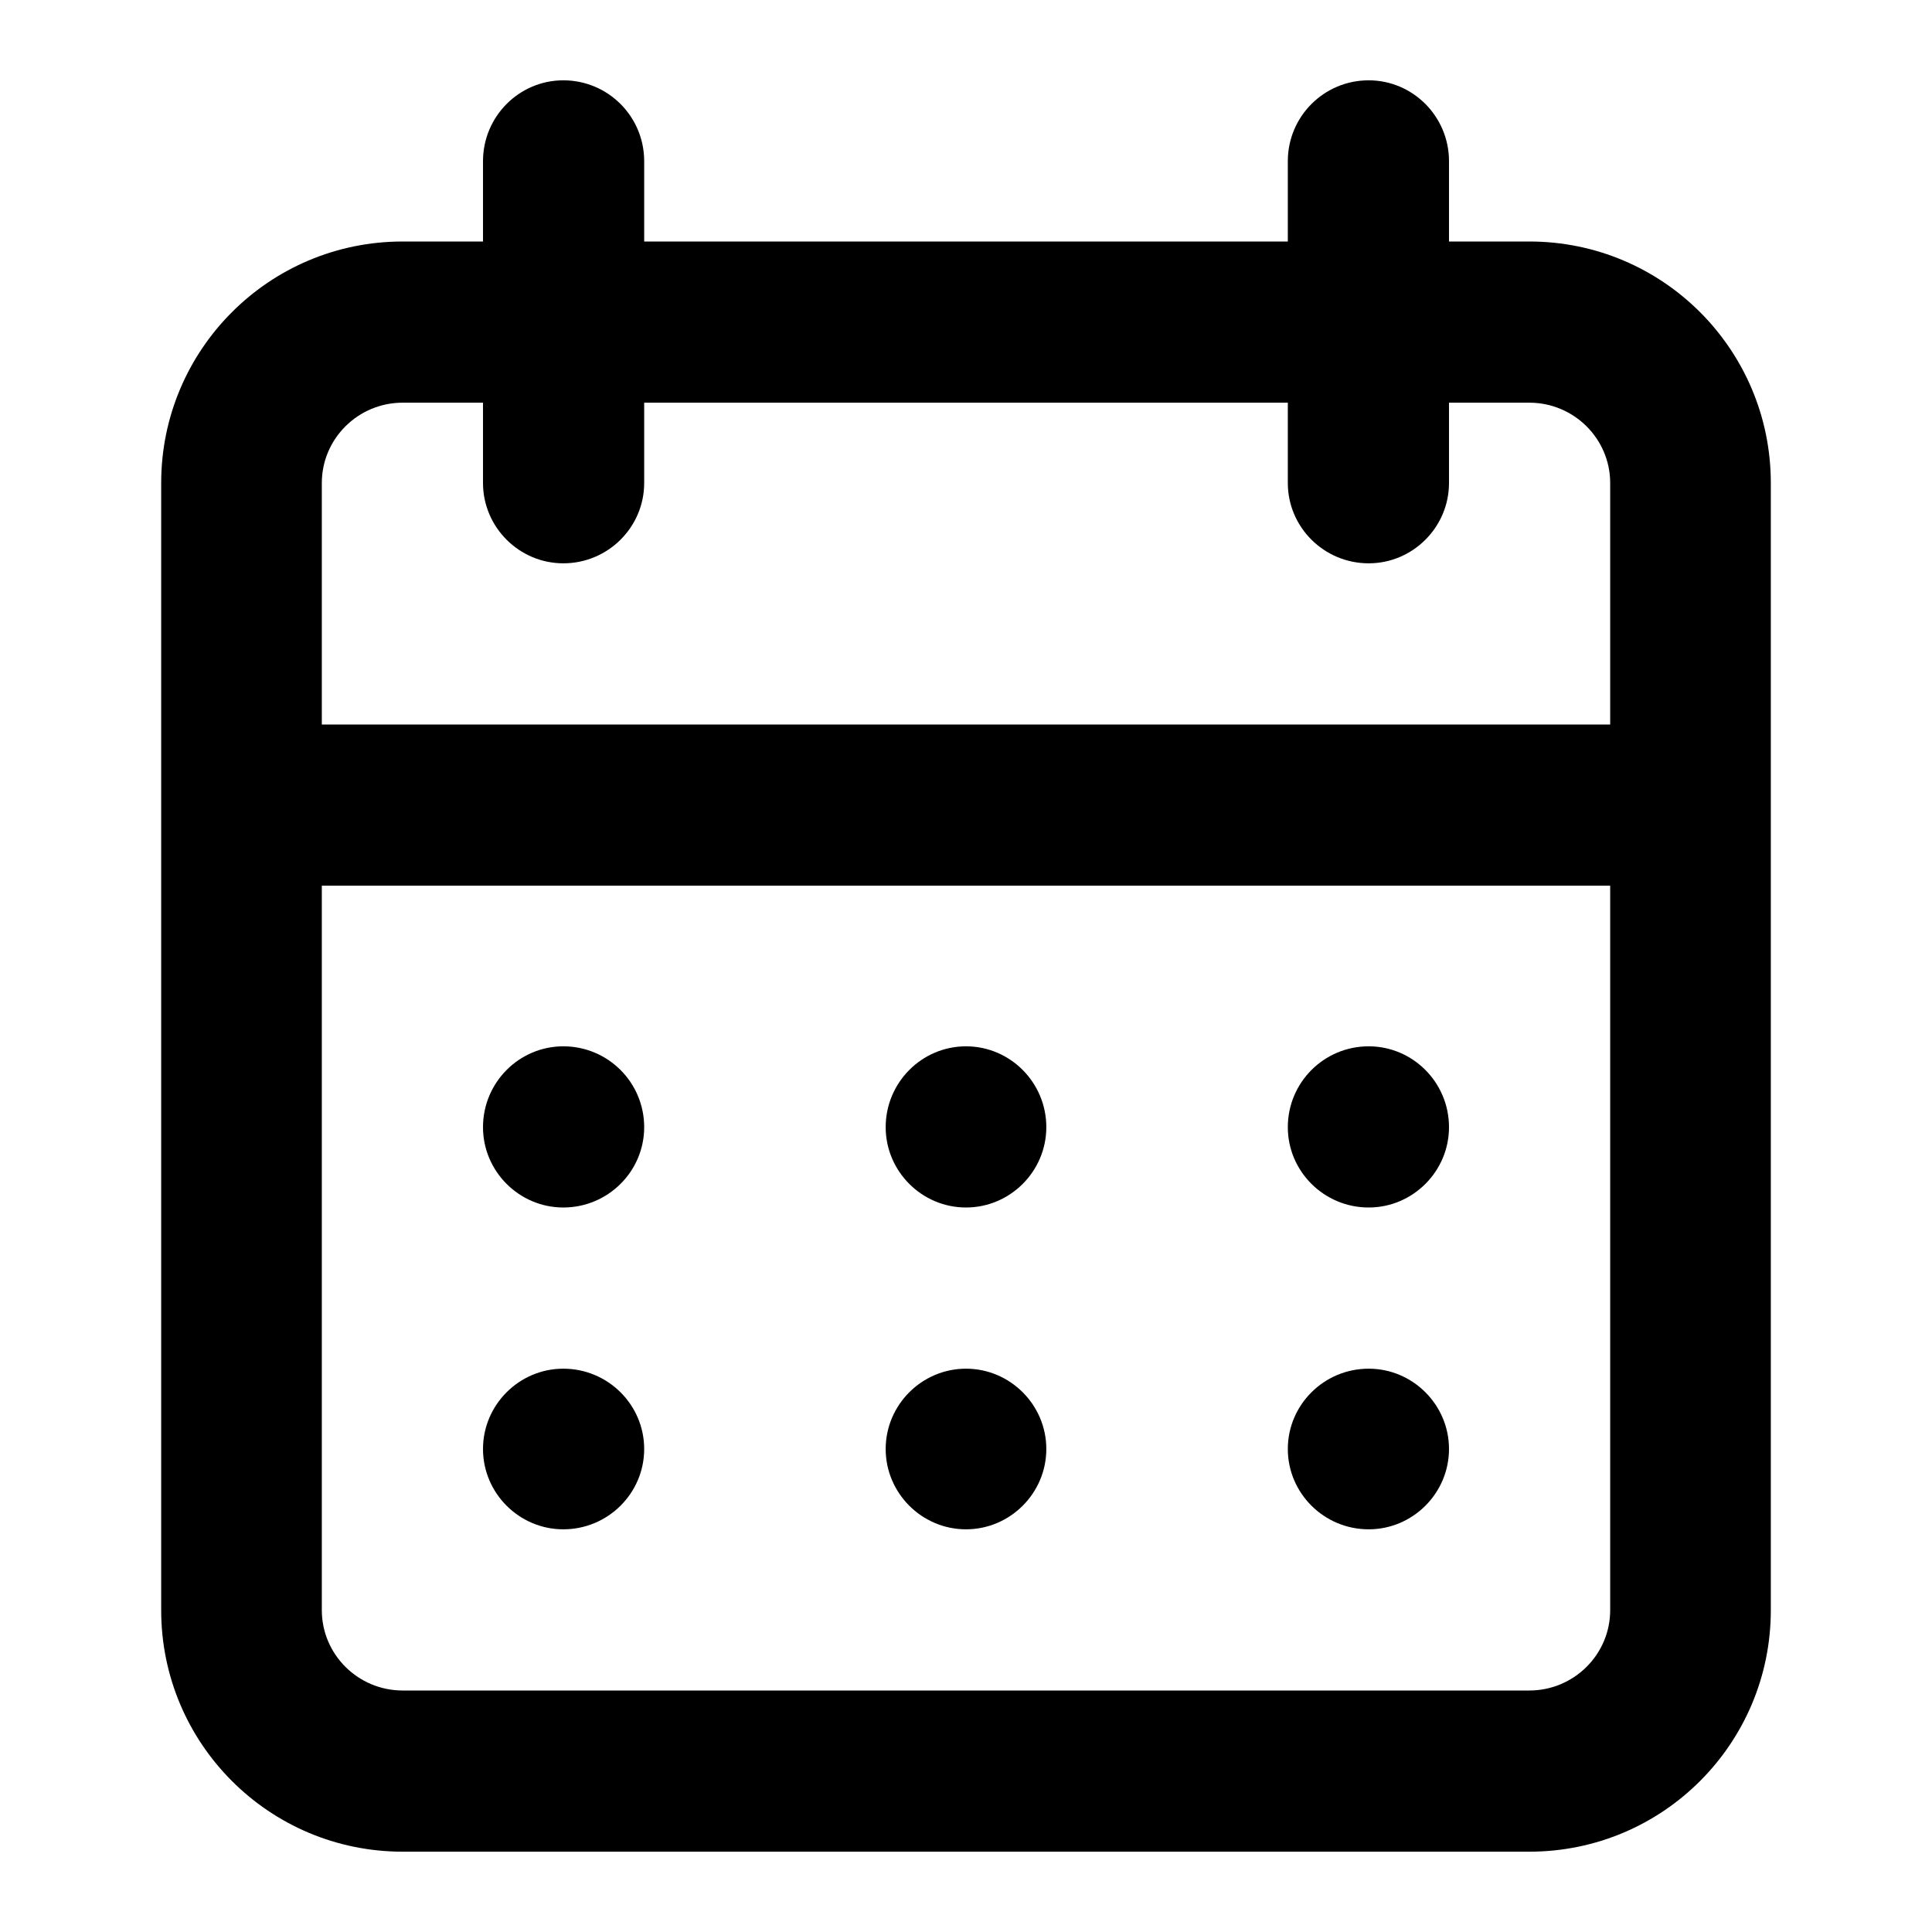
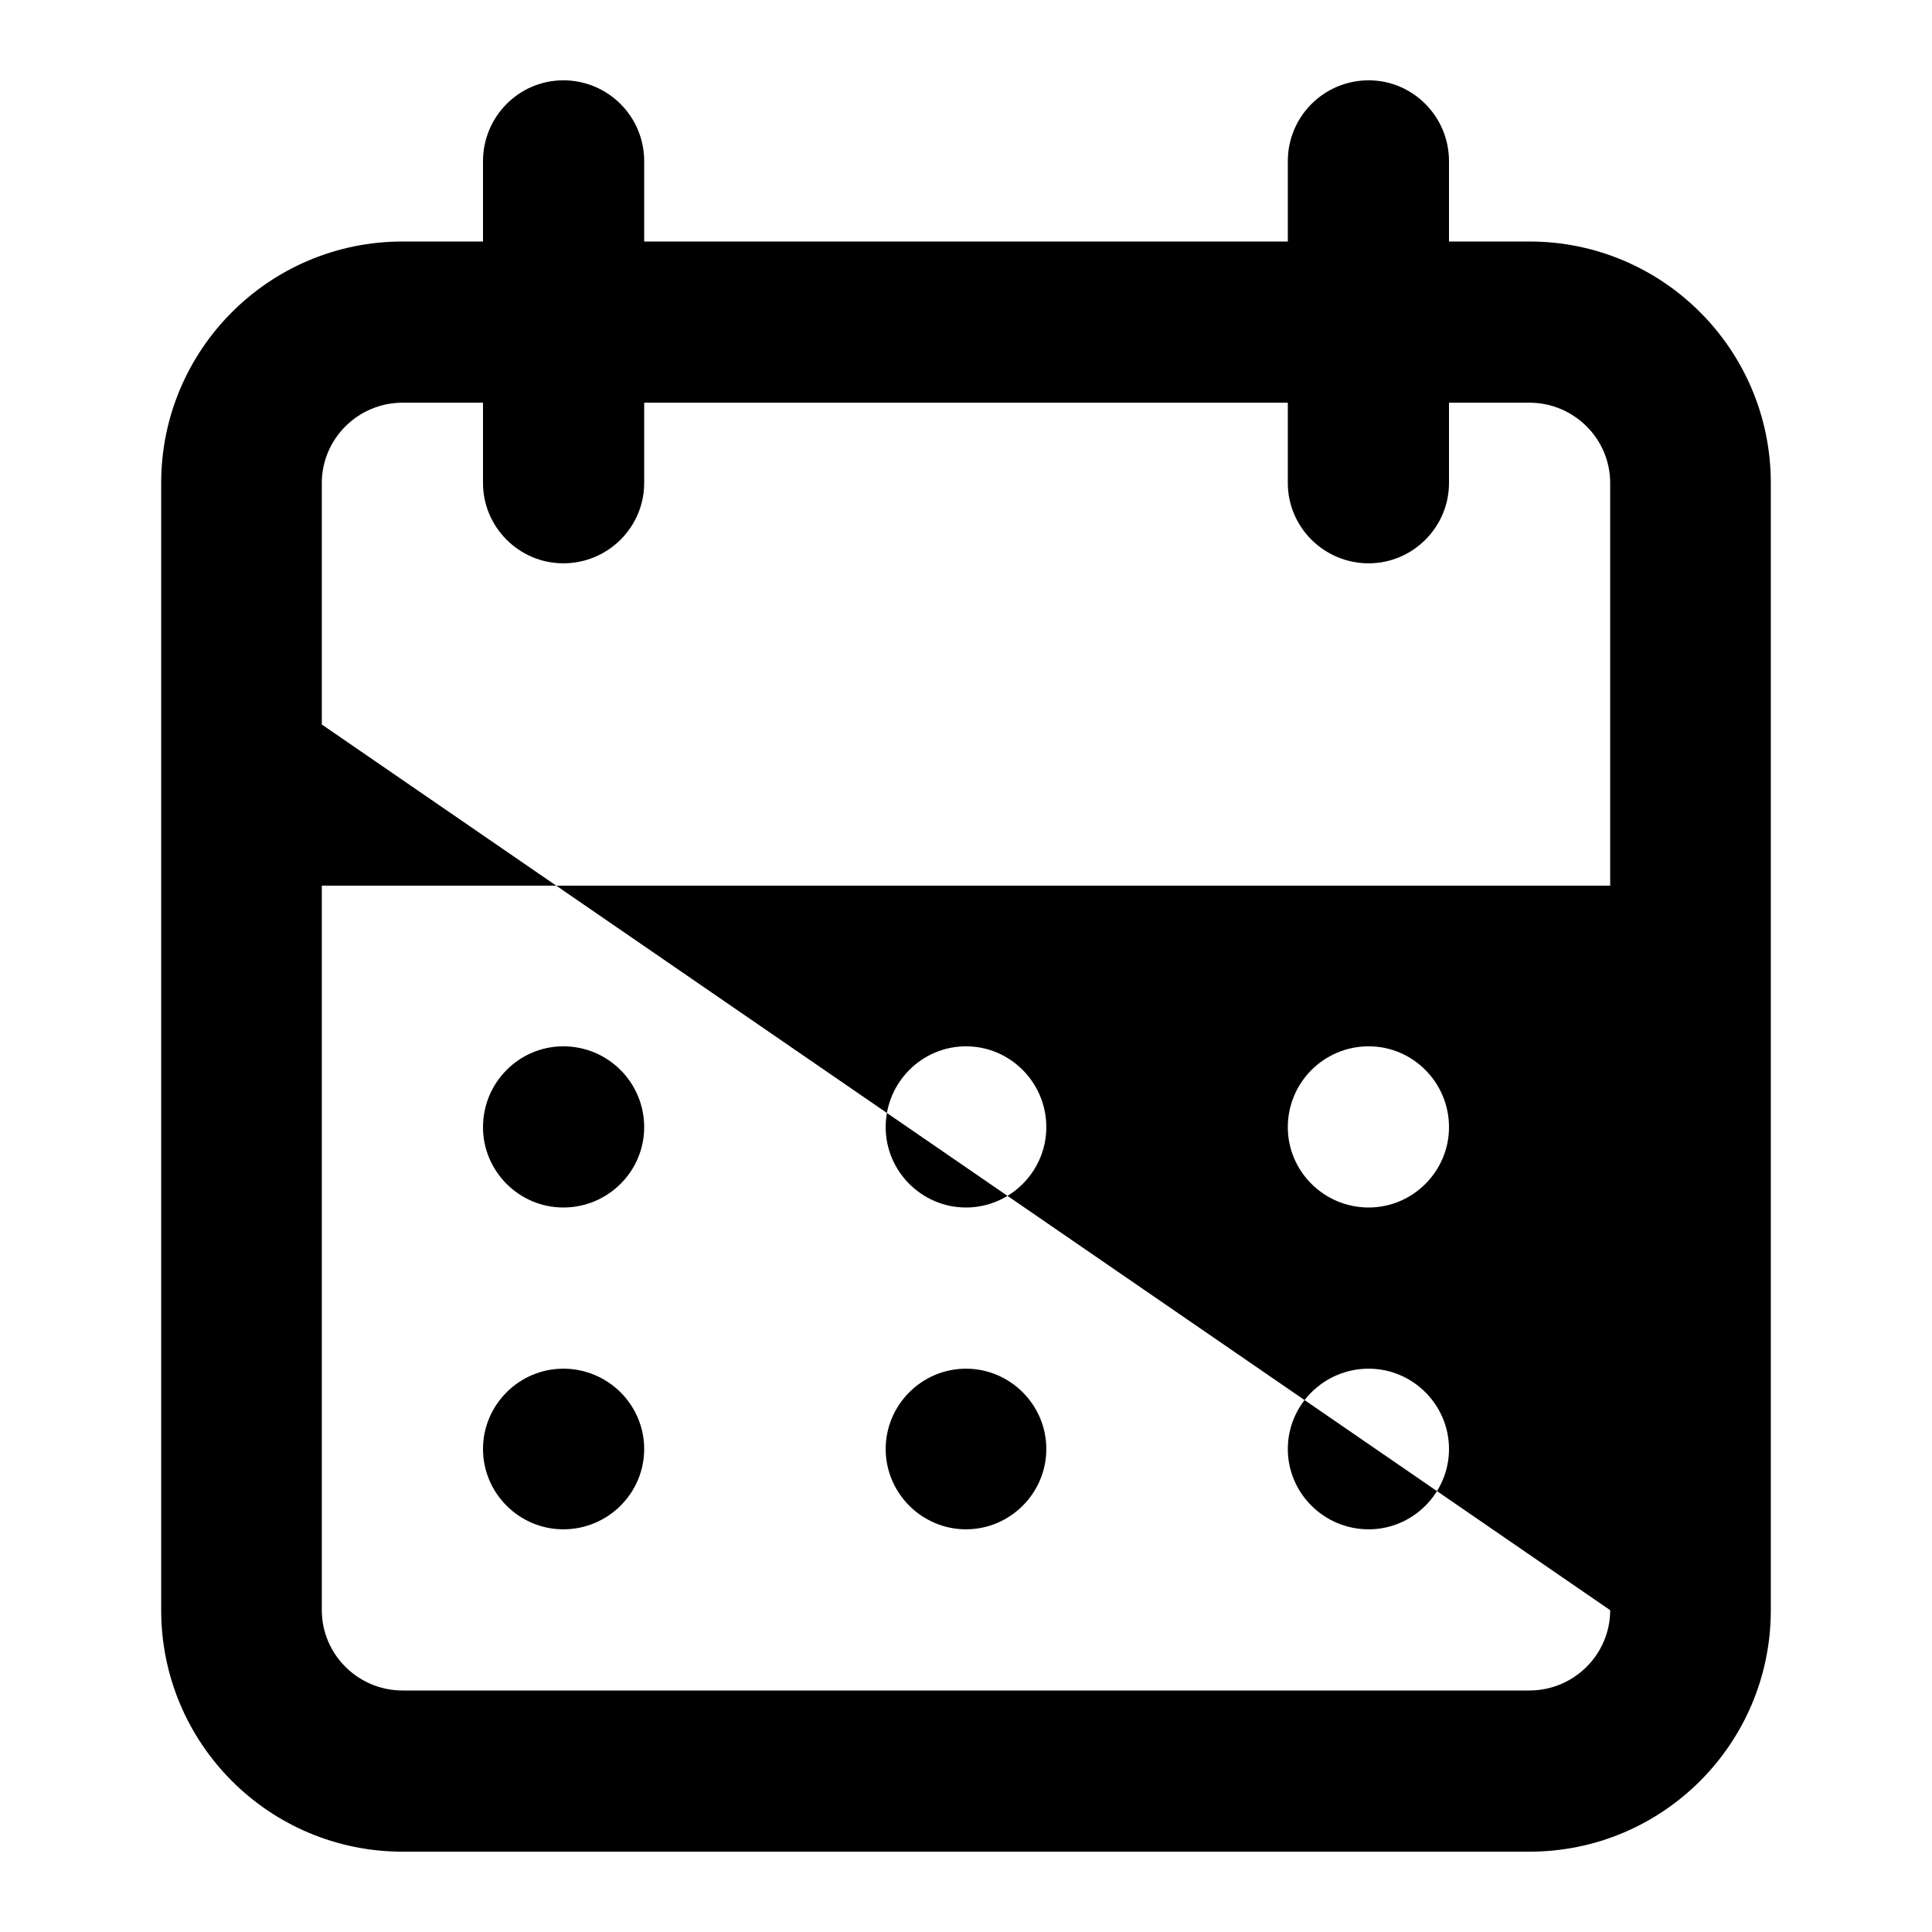
<svg xmlns="http://www.w3.org/2000/svg" width="14px" height="14px" viewBox="0 0 14 14" version="1.1">
  <g id="surface1">
-     <path style=" stroke:none;fill-rule:nonzero;fill:rgb(0%,0%,0%);fill-opacity:1;" d="M 7 11.082 C 7.32 11.082 7.582 10.82 7.582 10.5 C 7.582 10.18 7.32 9.918 7 9.918 C 6.68 9.918 6.418 10.18 6.418 10.5 C 6.418 10.82 6.68 11.082 7 11.082 Z M 9.918 11.082 C 10.238 11.082 10.5 10.82 10.5 10.5 C 10.5 10.18 10.238 9.918 9.918 9.918 C 9.594 9.918 9.332 10.18 9.332 10.5 C 9.332 10.82 9.594 11.082 9.918 11.082 Z M 9.918 8.75 C 10.238 8.75 10.5 8.488 10.5 8.168 C 10.5 7.844 10.238 7.582 9.918 7.582 C 9.594 7.582 9.332 7.844 9.332 8.168 C 9.332 8.488 9.594 8.75 9.918 8.75 Z M 7 8.75 C 7.32 8.75 7.582 8.488 7.582 8.168 C 7.582 7.844 7.32 7.582 7 7.582 C 6.68 7.582 6.418 7.844 6.418 8.168 C 6.418 8.488 6.68 8.75 7 8.75 Z M 11.082 1.75 L 10.5 1.75 L 10.5 1.168 C 10.5 0.844 10.238 0.582 9.918 0.582 C 9.594 0.582 9.332 0.844 9.332 1.168 L 9.332 1.75 L 4.668 1.75 L 4.668 1.168 C 4.668 0.844 4.406 0.582 4.082 0.582 C 3.762 0.582 3.5 0.844 3.5 1.168 L 3.5 1.75 L 2.918 1.75 C 1.949 1.75 1.168 2.535 1.168 3.5 L 1.168 11.668 C 1.168 12.633 1.949 13.418 2.918 13.418 L 11.082 13.418 C 12.051 13.418 12.832 12.633 12.832 11.668 L 12.832 3.5 C 12.832 2.535 12.051 1.75 11.082 1.75 Z M 11.668 11.668 C 11.668 11.988 11.406 12.25 11.082 12.25 L 2.918 12.25 C 2.594 12.25 2.332 11.988 2.332 11.668 L 2.332 6.418 L 11.668 6.418 Z M 11.668 5.25 L 2.332 5.25 L 2.332 3.5 C 2.332 3.18 2.594 2.918 2.918 2.918 L 3.5 2.918 L 3.5 3.5 C 3.5 3.82 3.762 4.082 4.082 4.082 C 4.406 4.082 4.668 3.82 4.668 3.5 L 4.668 2.918 L 9.332 2.918 L 9.332 3.5 C 9.332 3.82 9.594 4.082 9.918 4.082 C 10.238 4.082 10.5 3.82 10.5 3.5 L 10.5 2.918 L 11.082 2.918 C 11.406 2.918 11.668 3.18 11.668 3.5 Z M 4.082 8.75 C 4.406 8.75 4.668 8.488 4.668 8.168 C 4.668 7.844 4.406 7.582 4.082 7.582 C 3.762 7.582 3.5 7.844 3.5 8.168 C 3.5 8.488 3.762 8.75 4.082 8.75 Z M 4.082 11.082 C 4.406 11.082 4.668 10.82 4.668 10.5 C 4.668 10.18 4.406 9.918 4.082 9.918 C 3.762 9.918 3.5 10.18 3.5 10.5 C 3.5 10.82 3.762 11.082 4.082 11.082 Z M 4.082 11.082 " />
+     <path style=" stroke:none;fill-rule:nonzero;fill:rgb(0%,0%,0%);fill-opacity:1;" d="M 7 11.082 C 7.32 11.082 7.582 10.82 7.582 10.5 C 7.582 10.18 7.32 9.918 7 9.918 C 6.68 9.918 6.418 10.18 6.418 10.5 C 6.418 10.82 6.68 11.082 7 11.082 Z M 9.918 11.082 C 10.238 11.082 10.5 10.82 10.5 10.5 C 10.5 10.18 10.238 9.918 9.918 9.918 C 9.594 9.918 9.332 10.18 9.332 10.5 C 9.332 10.82 9.594 11.082 9.918 11.082 Z M 9.918 8.75 C 10.238 8.75 10.5 8.488 10.5 8.168 C 10.5 7.844 10.238 7.582 9.918 7.582 C 9.594 7.582 9.332 7.844 9.332 8.168 C 9.332 8.488 9.594 8.75 9.918 8.75 Z M 7 8.75 C 7.32 8.75 7.582 8.488 7.582 8.168 C 7.582 7.844 7.32 7.582 7 7.582 C 6.68 7.582 6.418 7.844 6.418 8.168 C 6.418 8.488 6.68 8.75 7 8.75 Z M 11.082 1.75 L 10.5 1.75 L 10.5 1.168 C 10.5 0.844 10.238 0.582 9.918 0.582 C 9.594 0.582 9.332 0.844 9.332 1.168 L 9.332 1.75 L 4.668 1.75 L 4.668 1.168 C 4.668 0.844 4.406 0.582 4.082 0.582 C 3.762 0.582 3.5 0.844 3.5 1.168 L 3.5 1.75 L 2.918 1.75 C 1.949 1.75 1.168 2.535 1.168 3.5 L 1.168 11.668 C 1.168 12.633 1.949 13.418 2.918 13.418 L 11.082 13.418 C 12.051 13.418 12.832 12.633 12.832 11.668 L 12.832 3.5 C 12.832 2.535 12.051 1.75 11.082 1.75 Z M 11.668 11.668 C 11.668 11.988 11.406 12.25 11.082 12.25 L 2.918 12.25 C 2.594 12.25 2.332 11.988 2.332 11.668 L 2.332 6.418 L 11.668 6.418 Z L 2.332 5.25 L 2.332 3.5 C 2.332 3.18 2.594 2.918 2.918 2.918 L 3.5 2.918 L 3.5 3.5 C 3.5 3.82 3.762 4.082 4.082 4.082 C 4.406 4.082 4.668 3.82 4.668 3.5 L 4.668 2.918 L 9.332 2.918 L 9.332 3.5 C 9.332 3.82 9.594 4.082 9.918 4.082 C 10.238 4.082 10.5 3.82 10.5 3.5 L 10.5 2.918 L 11.082 2.918 C 11.406 2.918 11.668 3.18 11.668 3.5 Z M 4.082 8.75 C 4.406 8.75 4.668 8.488 4.668 8.168 C 4.668 7.844 4.406 7.582 4.082 7.582 C 3.762 7.582 3.5 7.844 3.5 8.168 C 3.5 8.488 3.762 8.75 4.082 8.75 Z M 4.082 11.082 C 4.406 11.082 4.668 10.82 4.668 10.5 C 4.668 10.18 4.406 9.918 4.082 9.918 C 3.762 9.918 3.5 10.18 3.5 10.5 C 3.5 10.82 3.762 11.082 4.082 11.082 Z M 4.082 11.082 " />
  </g>
</svg>